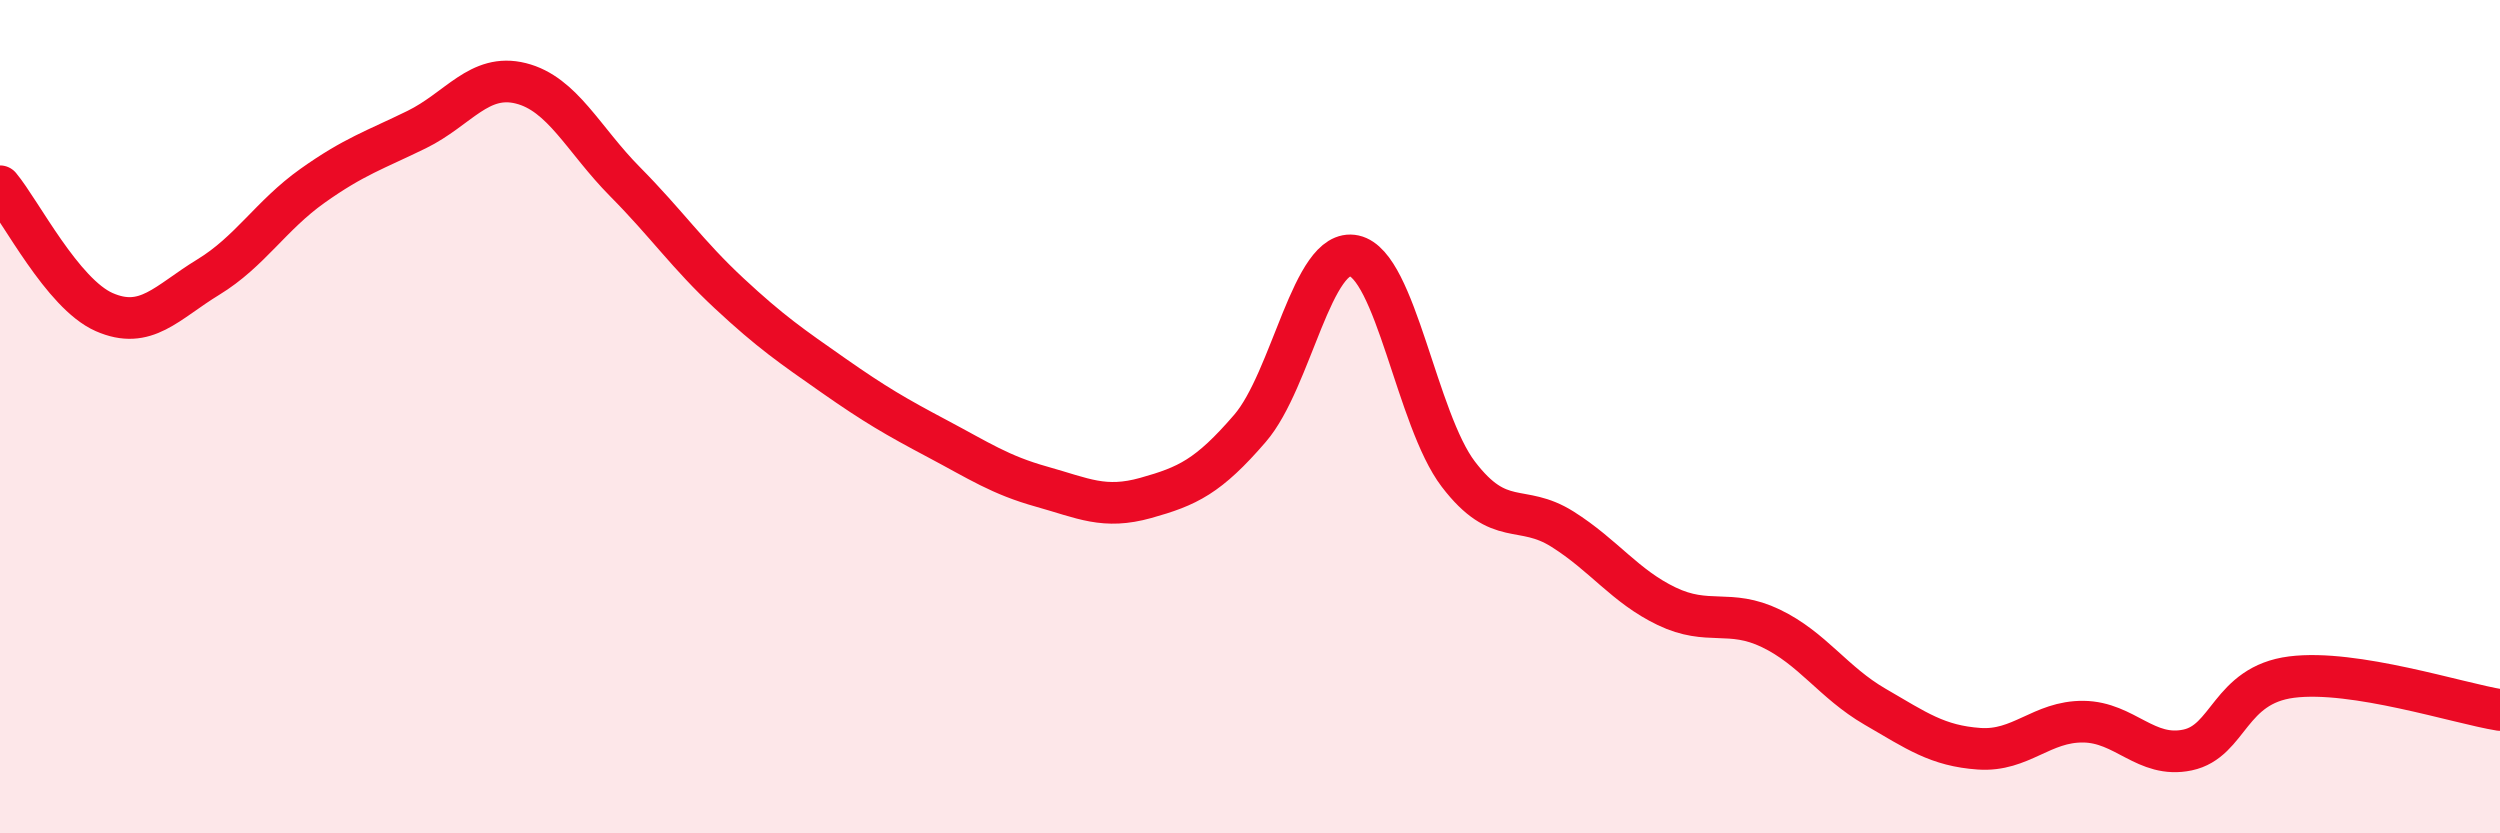
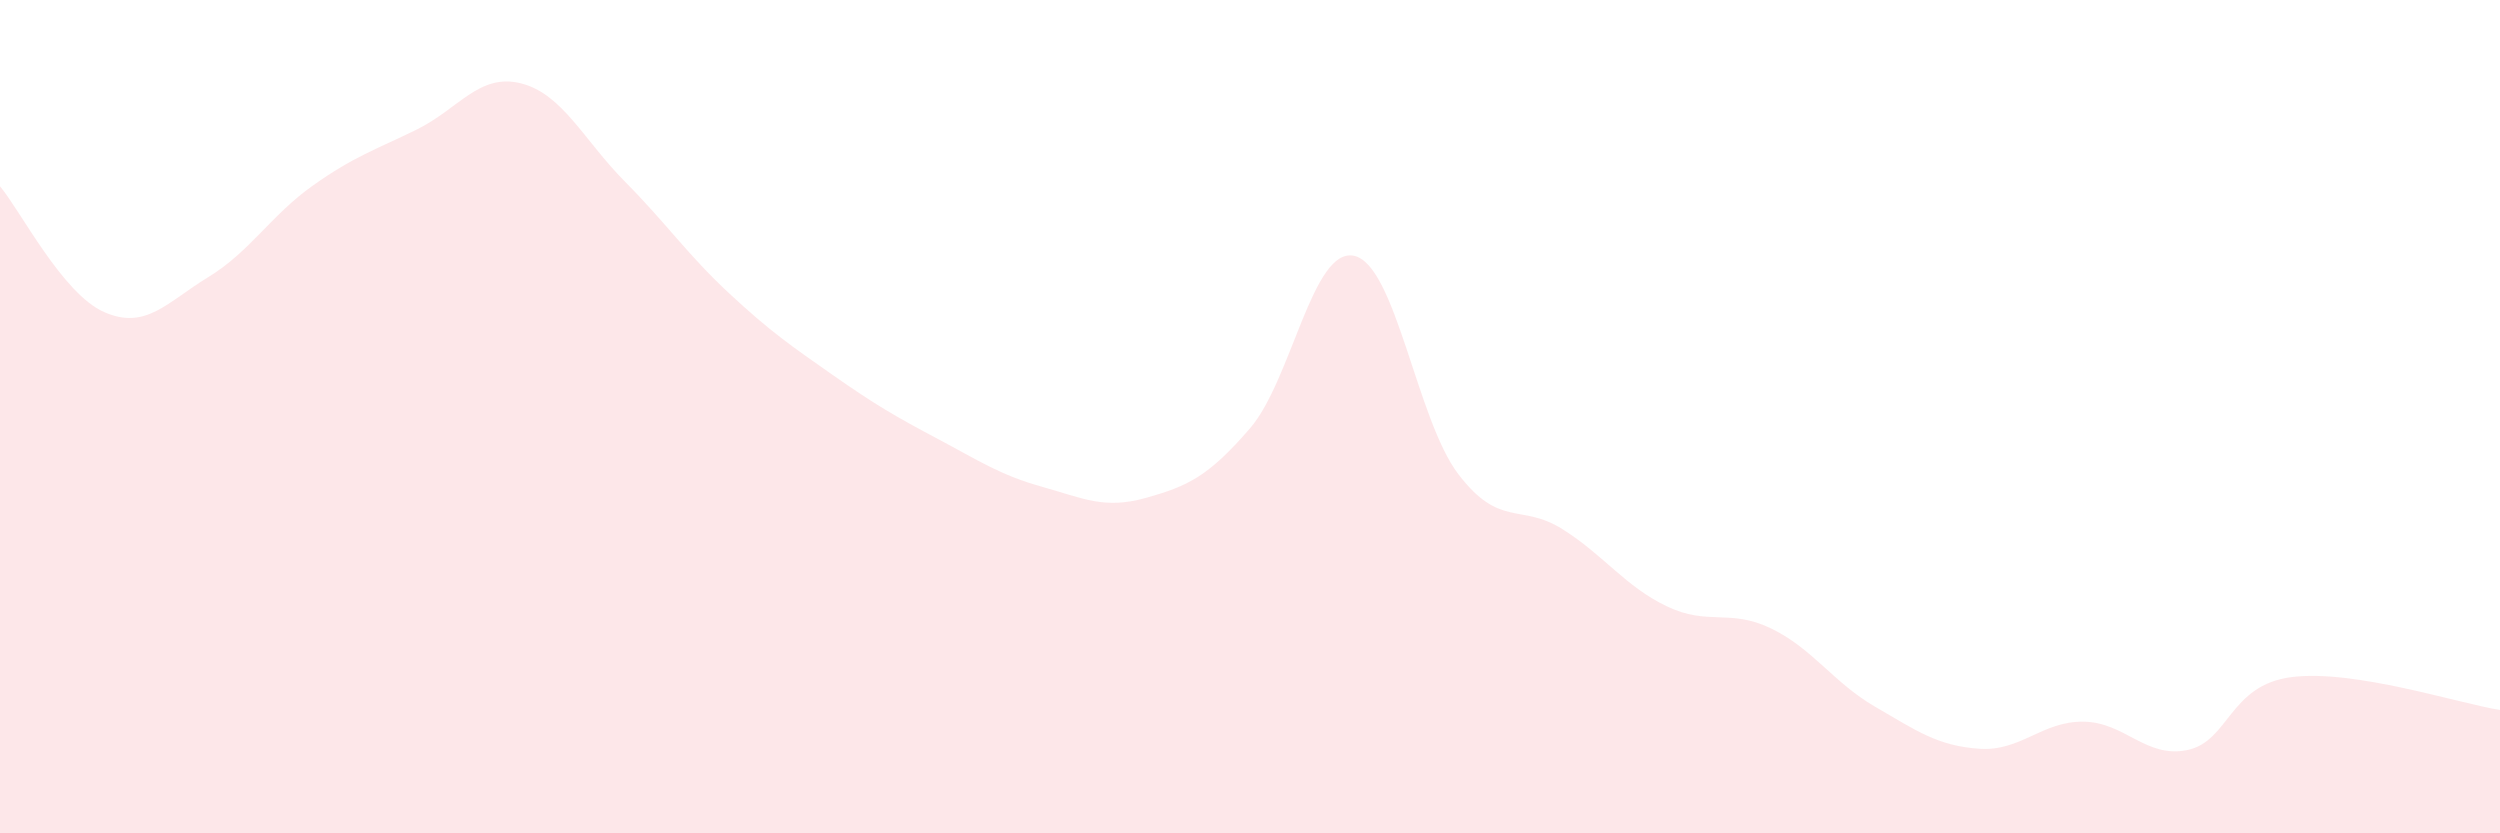
<svg xmlns="http://www.w3.org/2000/svg" width="60" height="20" viewBox="0 0 60 20">
  <path d="M 0,4.47 C 0.5,5.07 1.5,7.05 2.5,7.49 C 3.5,7.93 4,7.26 5,6.65 C 6,6.04 6.5,5.17 7.5,4.46 C 8.5,3.75 9,3.6 10,3.11 C 11,2.62 11.5,1.75 12.5,2 C 13.5,2.25 14,3.35 15,4.36 C 16,5.37 16.5,6.11 17.5,7.04 C 18.5,7.97 19,8.31 20,9.01 C 21,9.71 21.5,10 22.5,10.53 C 23.5,11.06 24,11.4 25,11.68 C 26,11.96 26.5,12.23 27.5,11.95 C 28.5,11.67 29,11.44 30,10.28 C 31,9.12 31.5,5.92 32.5,6.14 C 33.5,6.36 34,10.07 35,11.38 C 36,12.69 36.5,12.07 37.5,12.7 C 38.5,13.33 39,14.07 40,14.55 C 41,15.03 41.5,14.6 42.5,15.08 C 43.5,15.56 44,16.38 45,16.96 C 46,17.54 46.5,17.9 47.5,17.97 C 48.5,18.04 49,17.31 50,17.32 C 51,17.33 51.5,18.21 52.5,18 C 53.5,17.79 53.5,16.44 55,16.25 C 56.5,16.06 59,16.88 60,17.04L60 20L0 20Z" fill="#EB0A25" opacity="0.1" stroke-linecap="round" stroke-linejoin="round" />
-   <path d="M 0,4.47 C 0.5,5.07 1.5,7.05 2.5,7.49 C 3.5,7.93 4,7.26 5,6.65 C 6,6.04 6.5,5.17 7.5,4.46 C 8.5,3.75 9,3.6 10,3.11 C 11,2.62 11.5,1.75 12.5,2 C 13.5,2.25 14,3.35 15,4.36 C 16,5.37 16.5,6.11 17.5,7.04 C 18.5,7.97 19,8.31 20,9.01 C 21,9.71 21.5,10 22.5,10.53 C 23.5,11.06 24,11.4 25,11.68 C 26,11.96 26.5,12.23 27.5,11.95 C 28.5,11.67 29,11.44 30,10.28 C 31,9.12 31.5,5.92 32.5,6.14 C 33.5,6.36 34,10.07 35,11.38 C 36,12.69 36.5,12.07 37.5,12.7 C 38.5,13.33 39,14.07 40,14.55 C 41,15.03 41.5,14.6 42.5,15.08 C 43.5,15.56 44,16.38 45,16.96 C 46,17.54 46.5,17.9 47.5,17.97 C 48.5,18.04 49,17.31 50,17.32 C 51,17.33 51.5,18.21 52.5,18 C 53.5,17.79 53.5,16.44 55,16.25 C 56.5,16.06 59,16.88 60,17.04" stroke="#EB0A25" stroke-width="1" fill="none" stroke-linecap="round" stroke-linejoin="round" />
</svg>